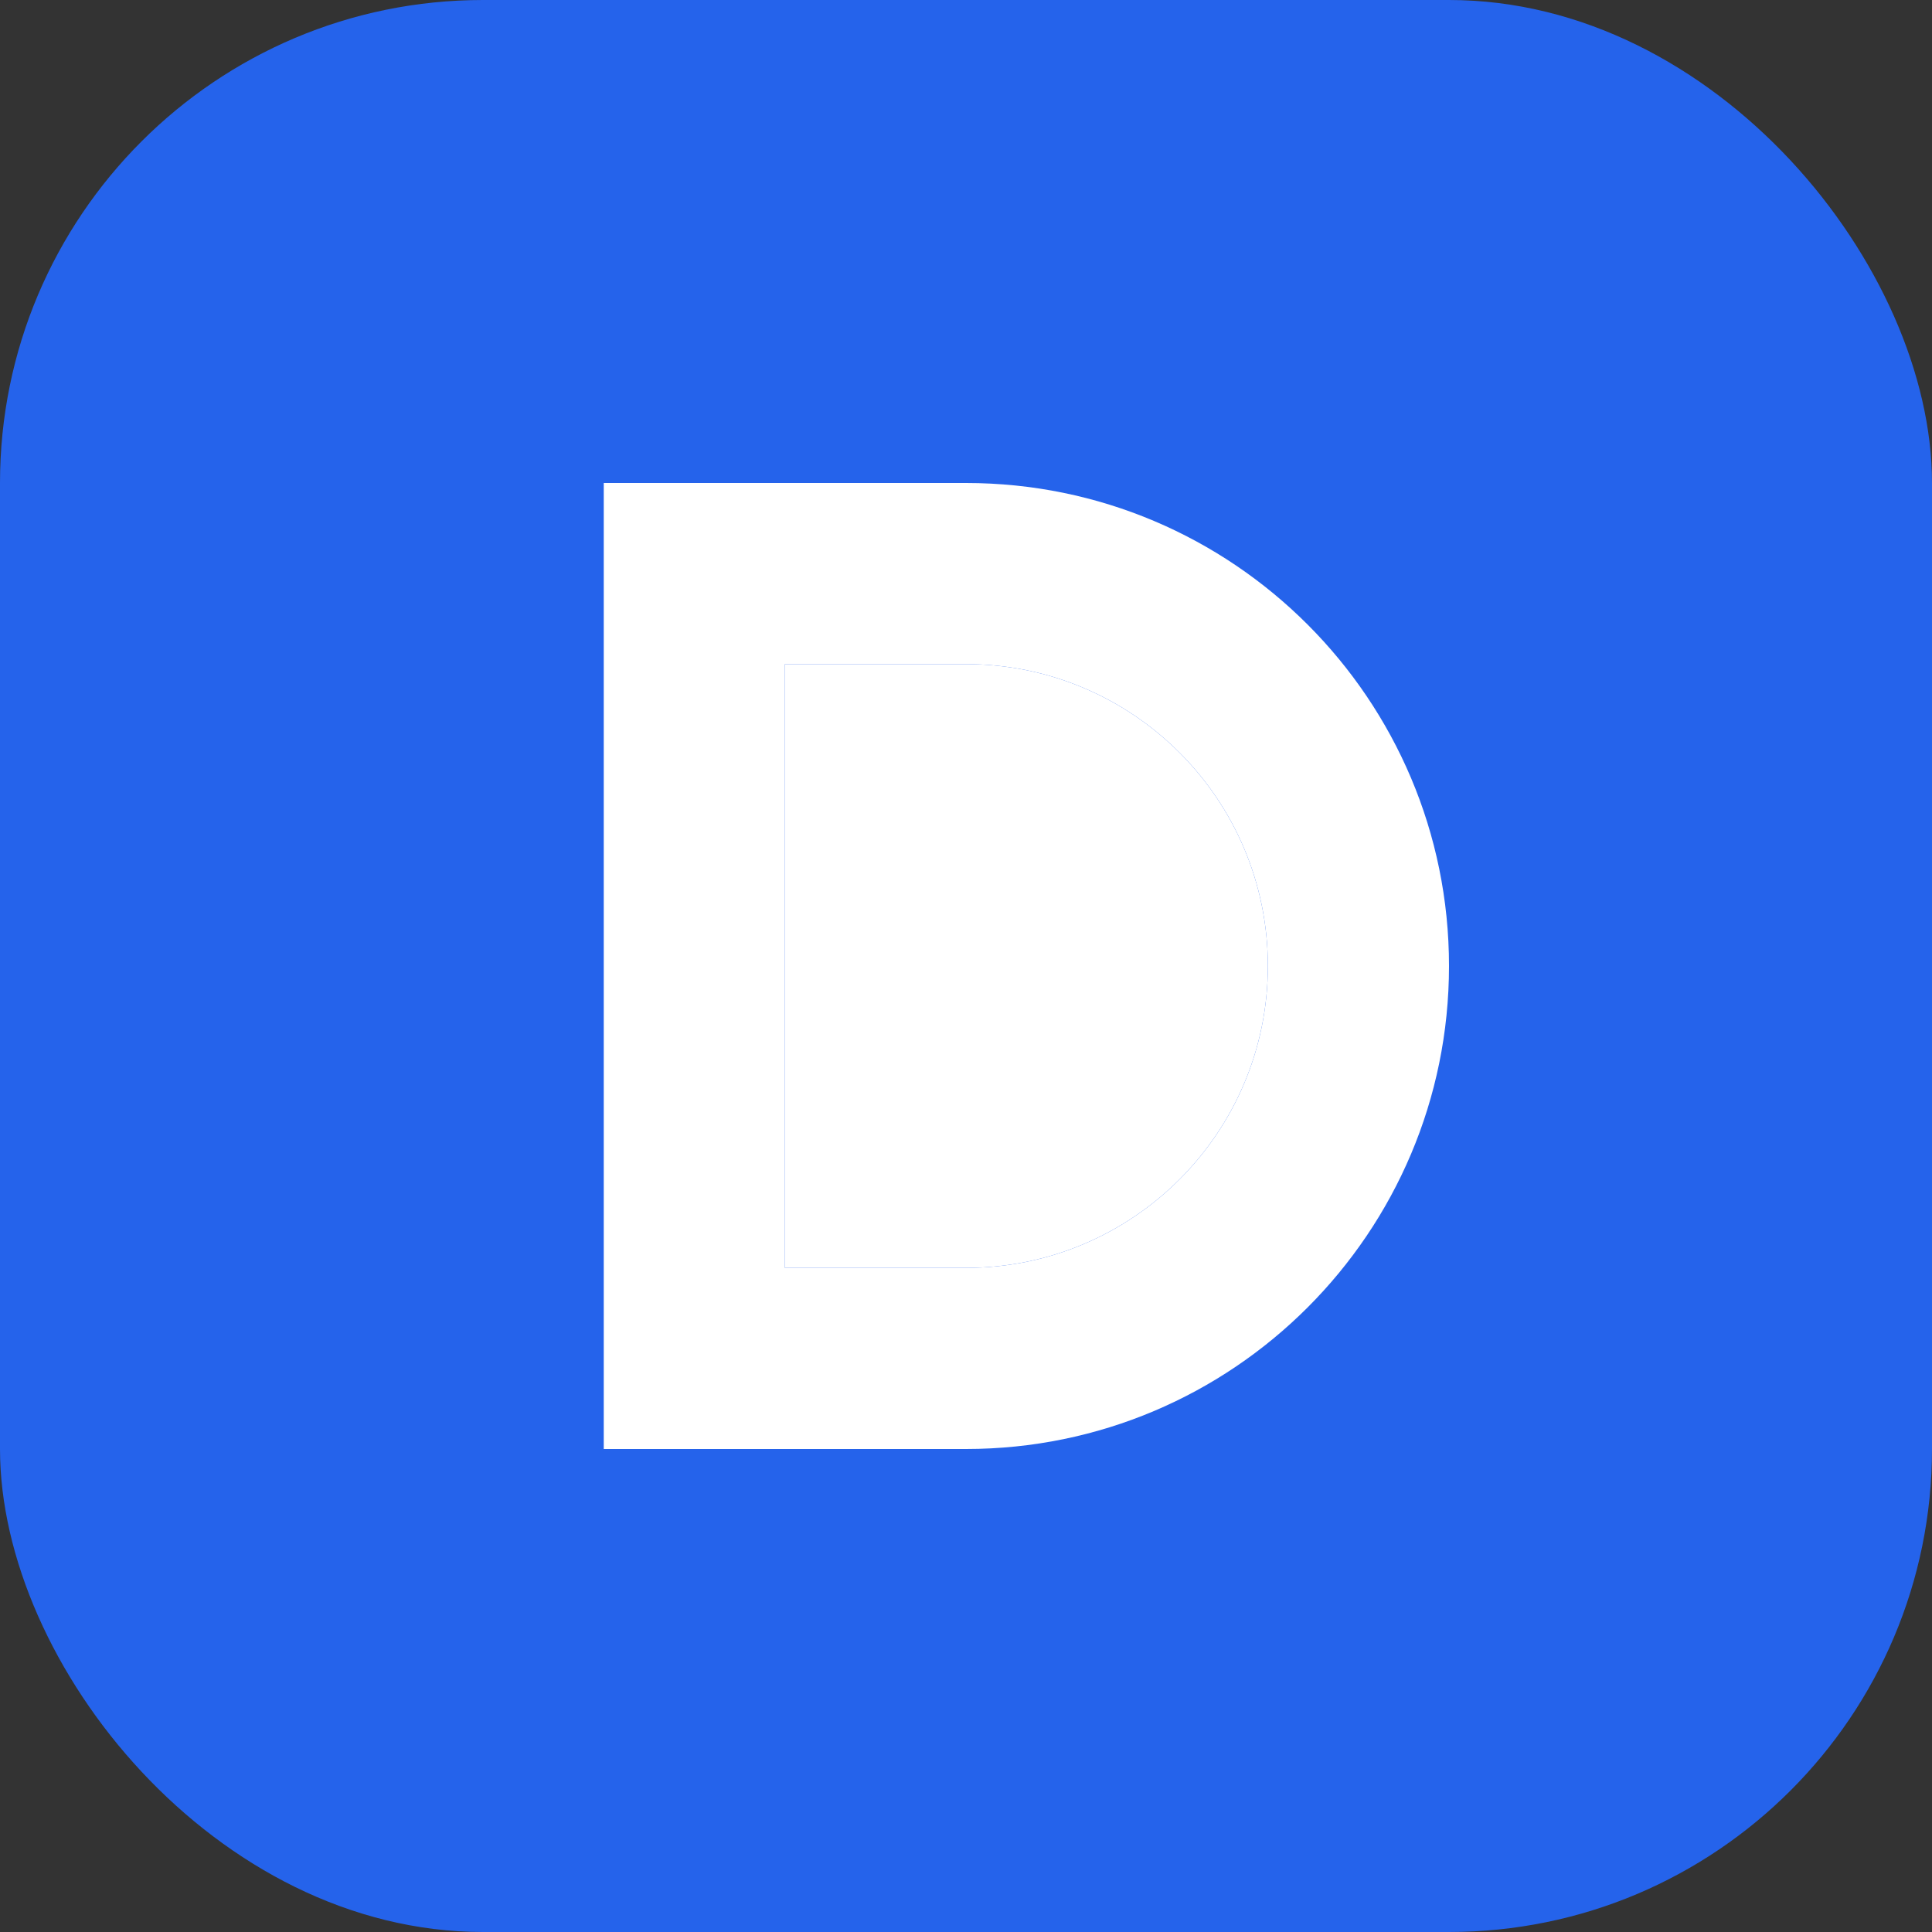
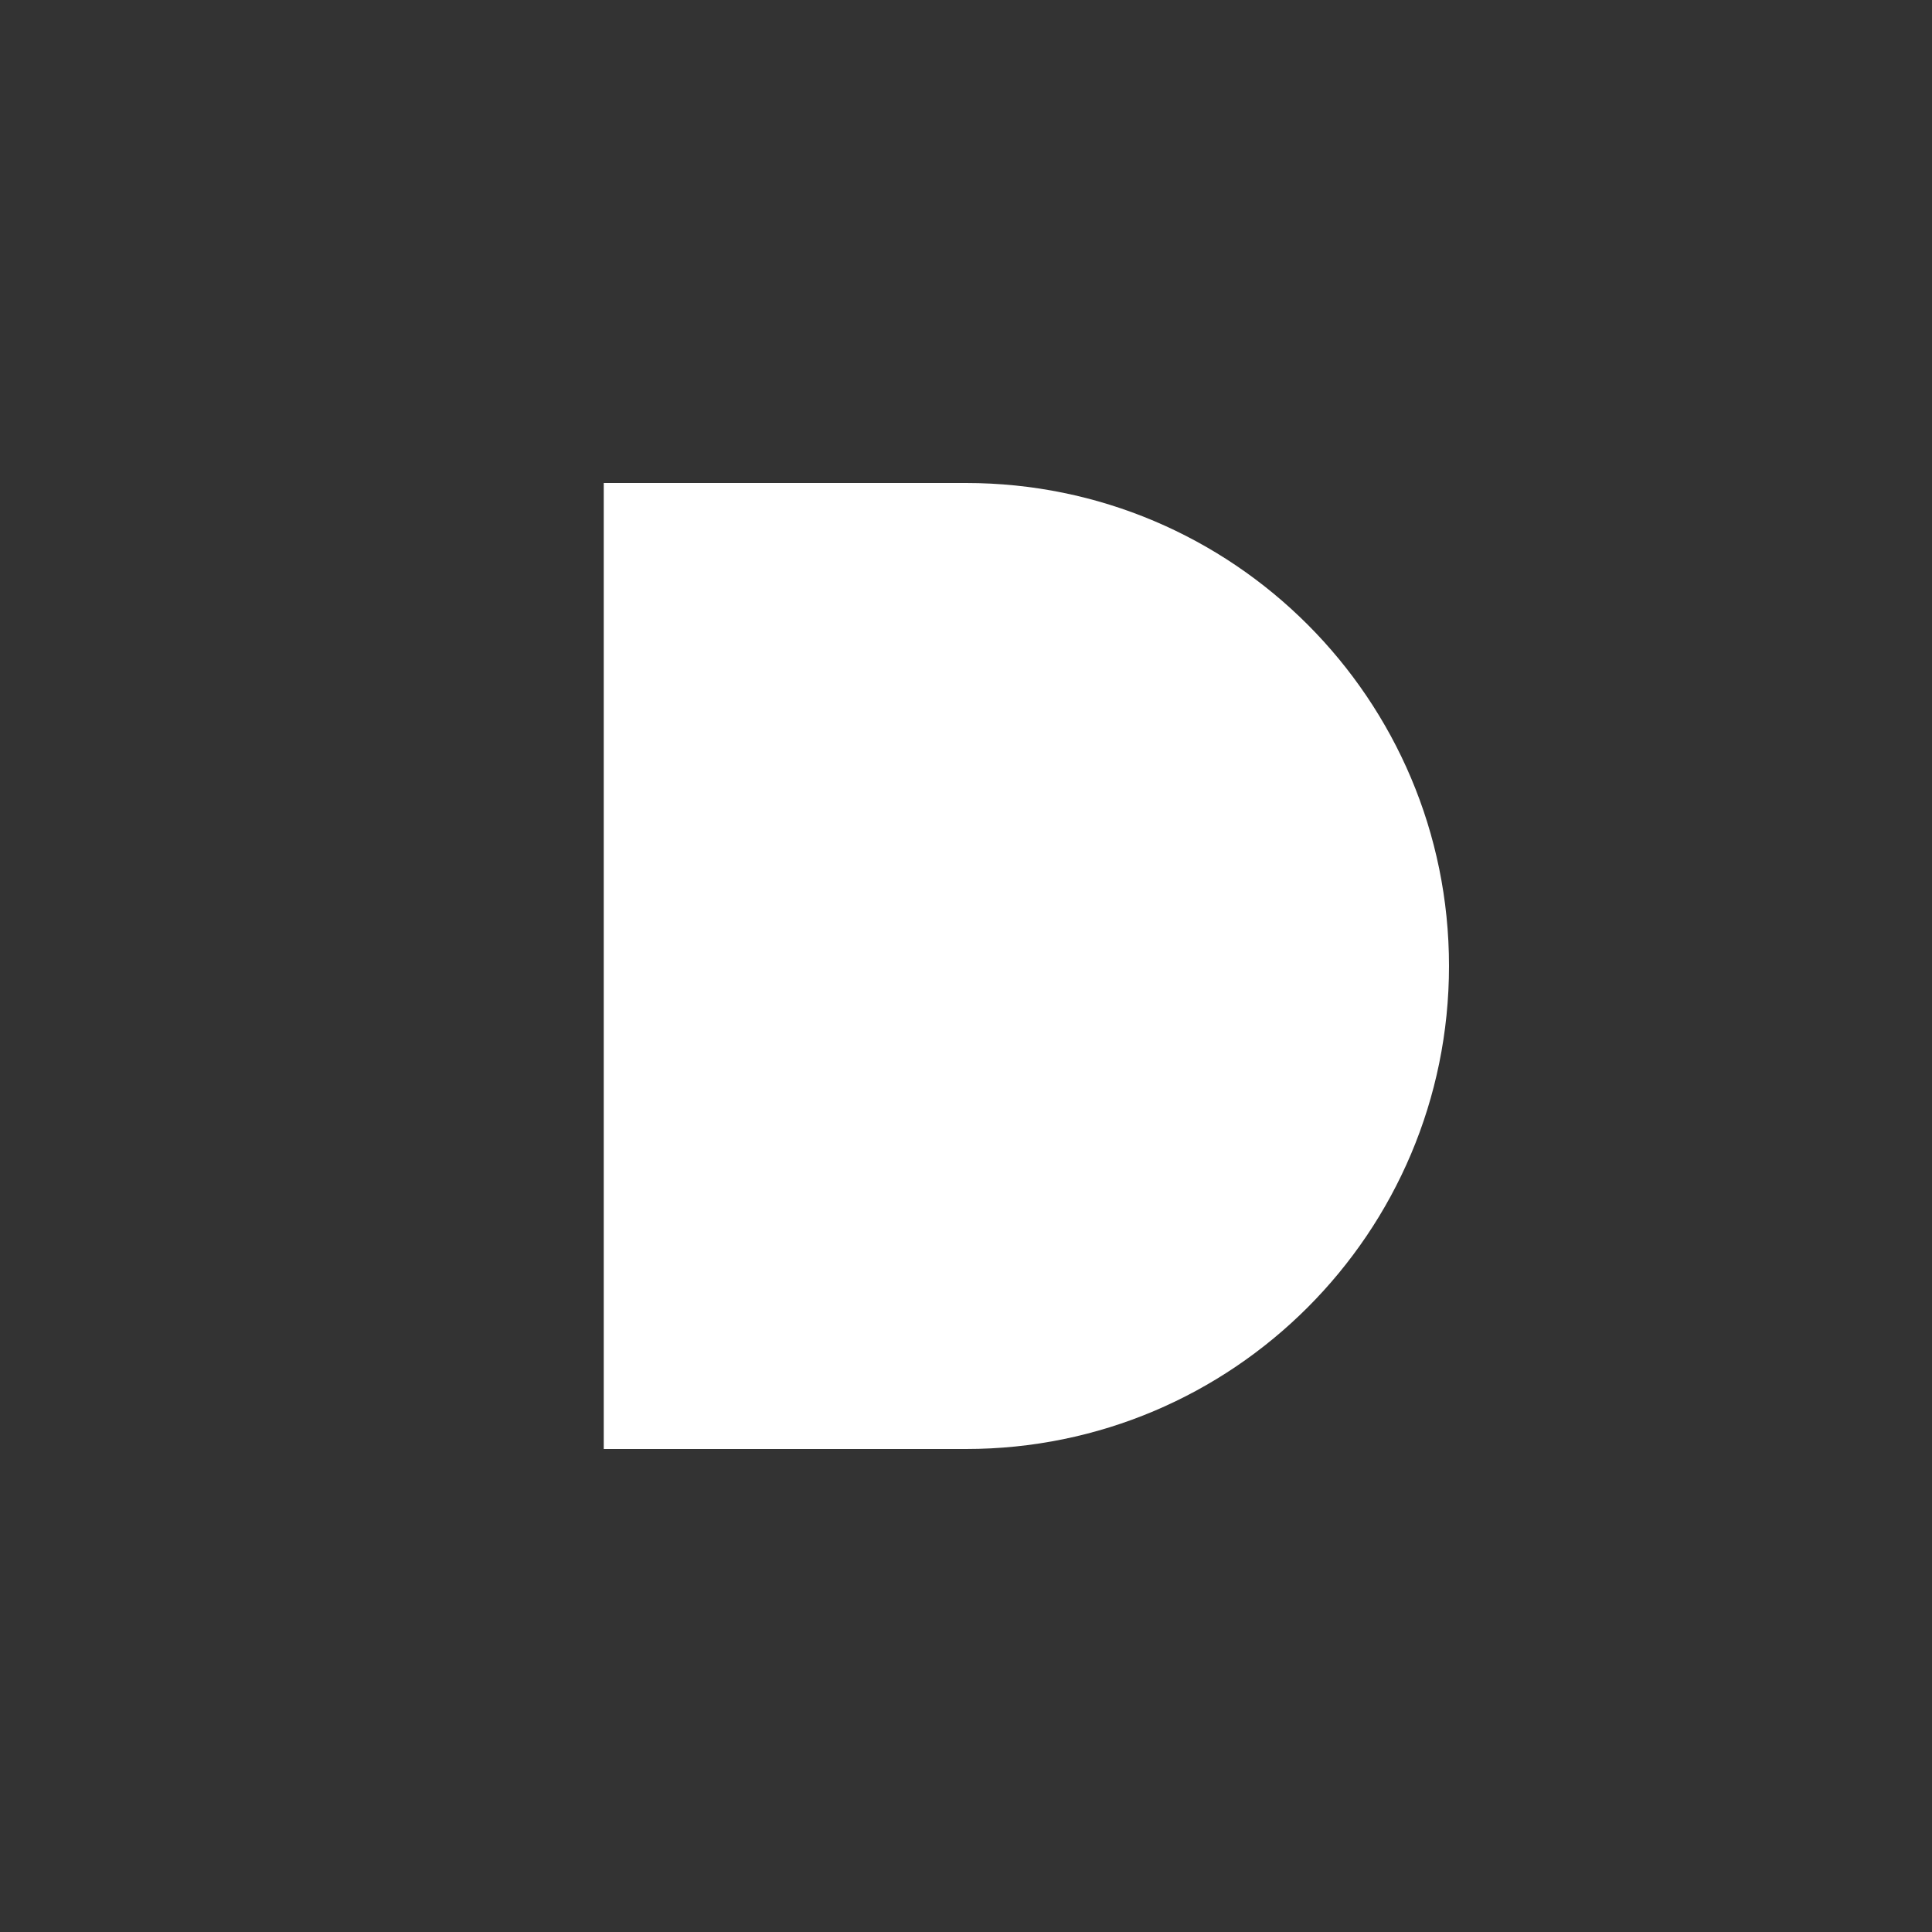
<svg xmlns="http://www.w3.org/2000/svg" viewBox="0 0 32 32">
  <rect x="0" y="0" width="32" height="32" fill="#333333" stroke="none" />
-   <rect width="32" height="32" rx="8" fill="#2563EB" />
  <path d="M10 8H16C20.418 8 24 11.582 24 16C24 20.418 20.418 24 16 24H10V8Z" fill="white" />
-   <path d="M13 11V21H16C18.761 21 21 18.761 21 16C21 13.239 18.761 11 16 11H13Z" fill="#2563EB" />
-   <path d="M13 11H16C18.761 11 21 13.239 21 16C21 18.761 18.761 21 16 21H13V11Z" fill="white" />
</svg>